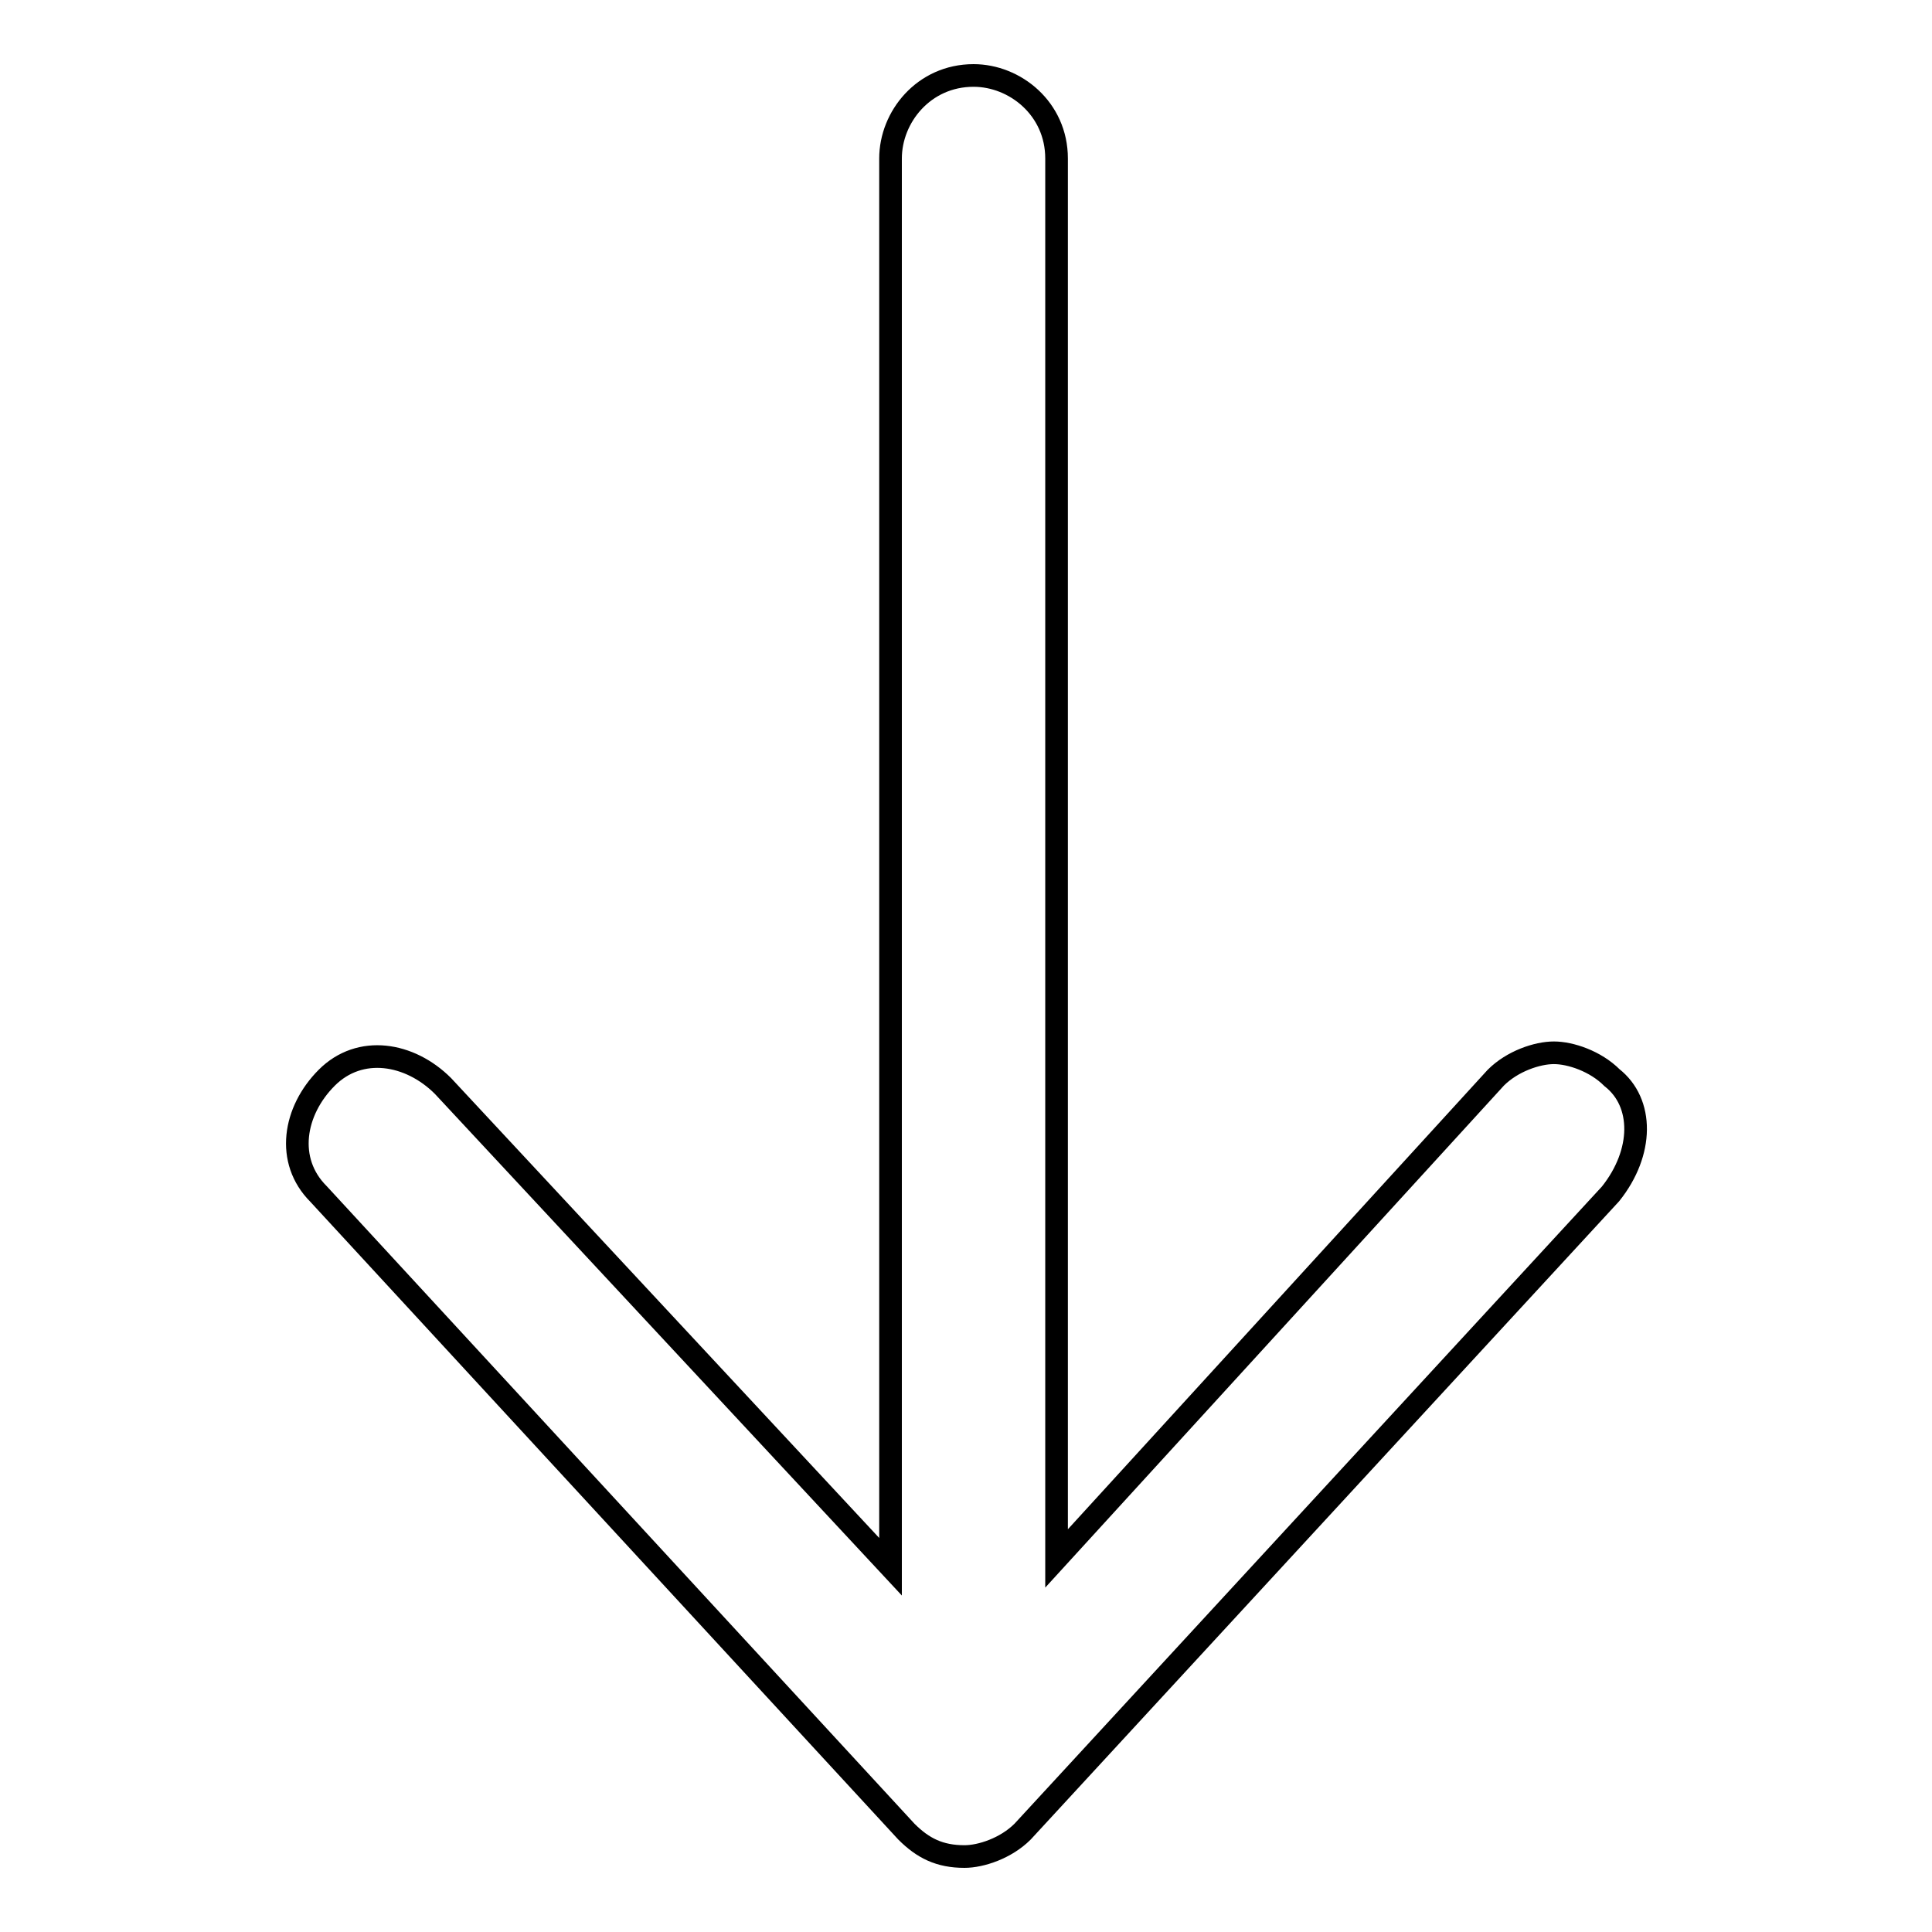
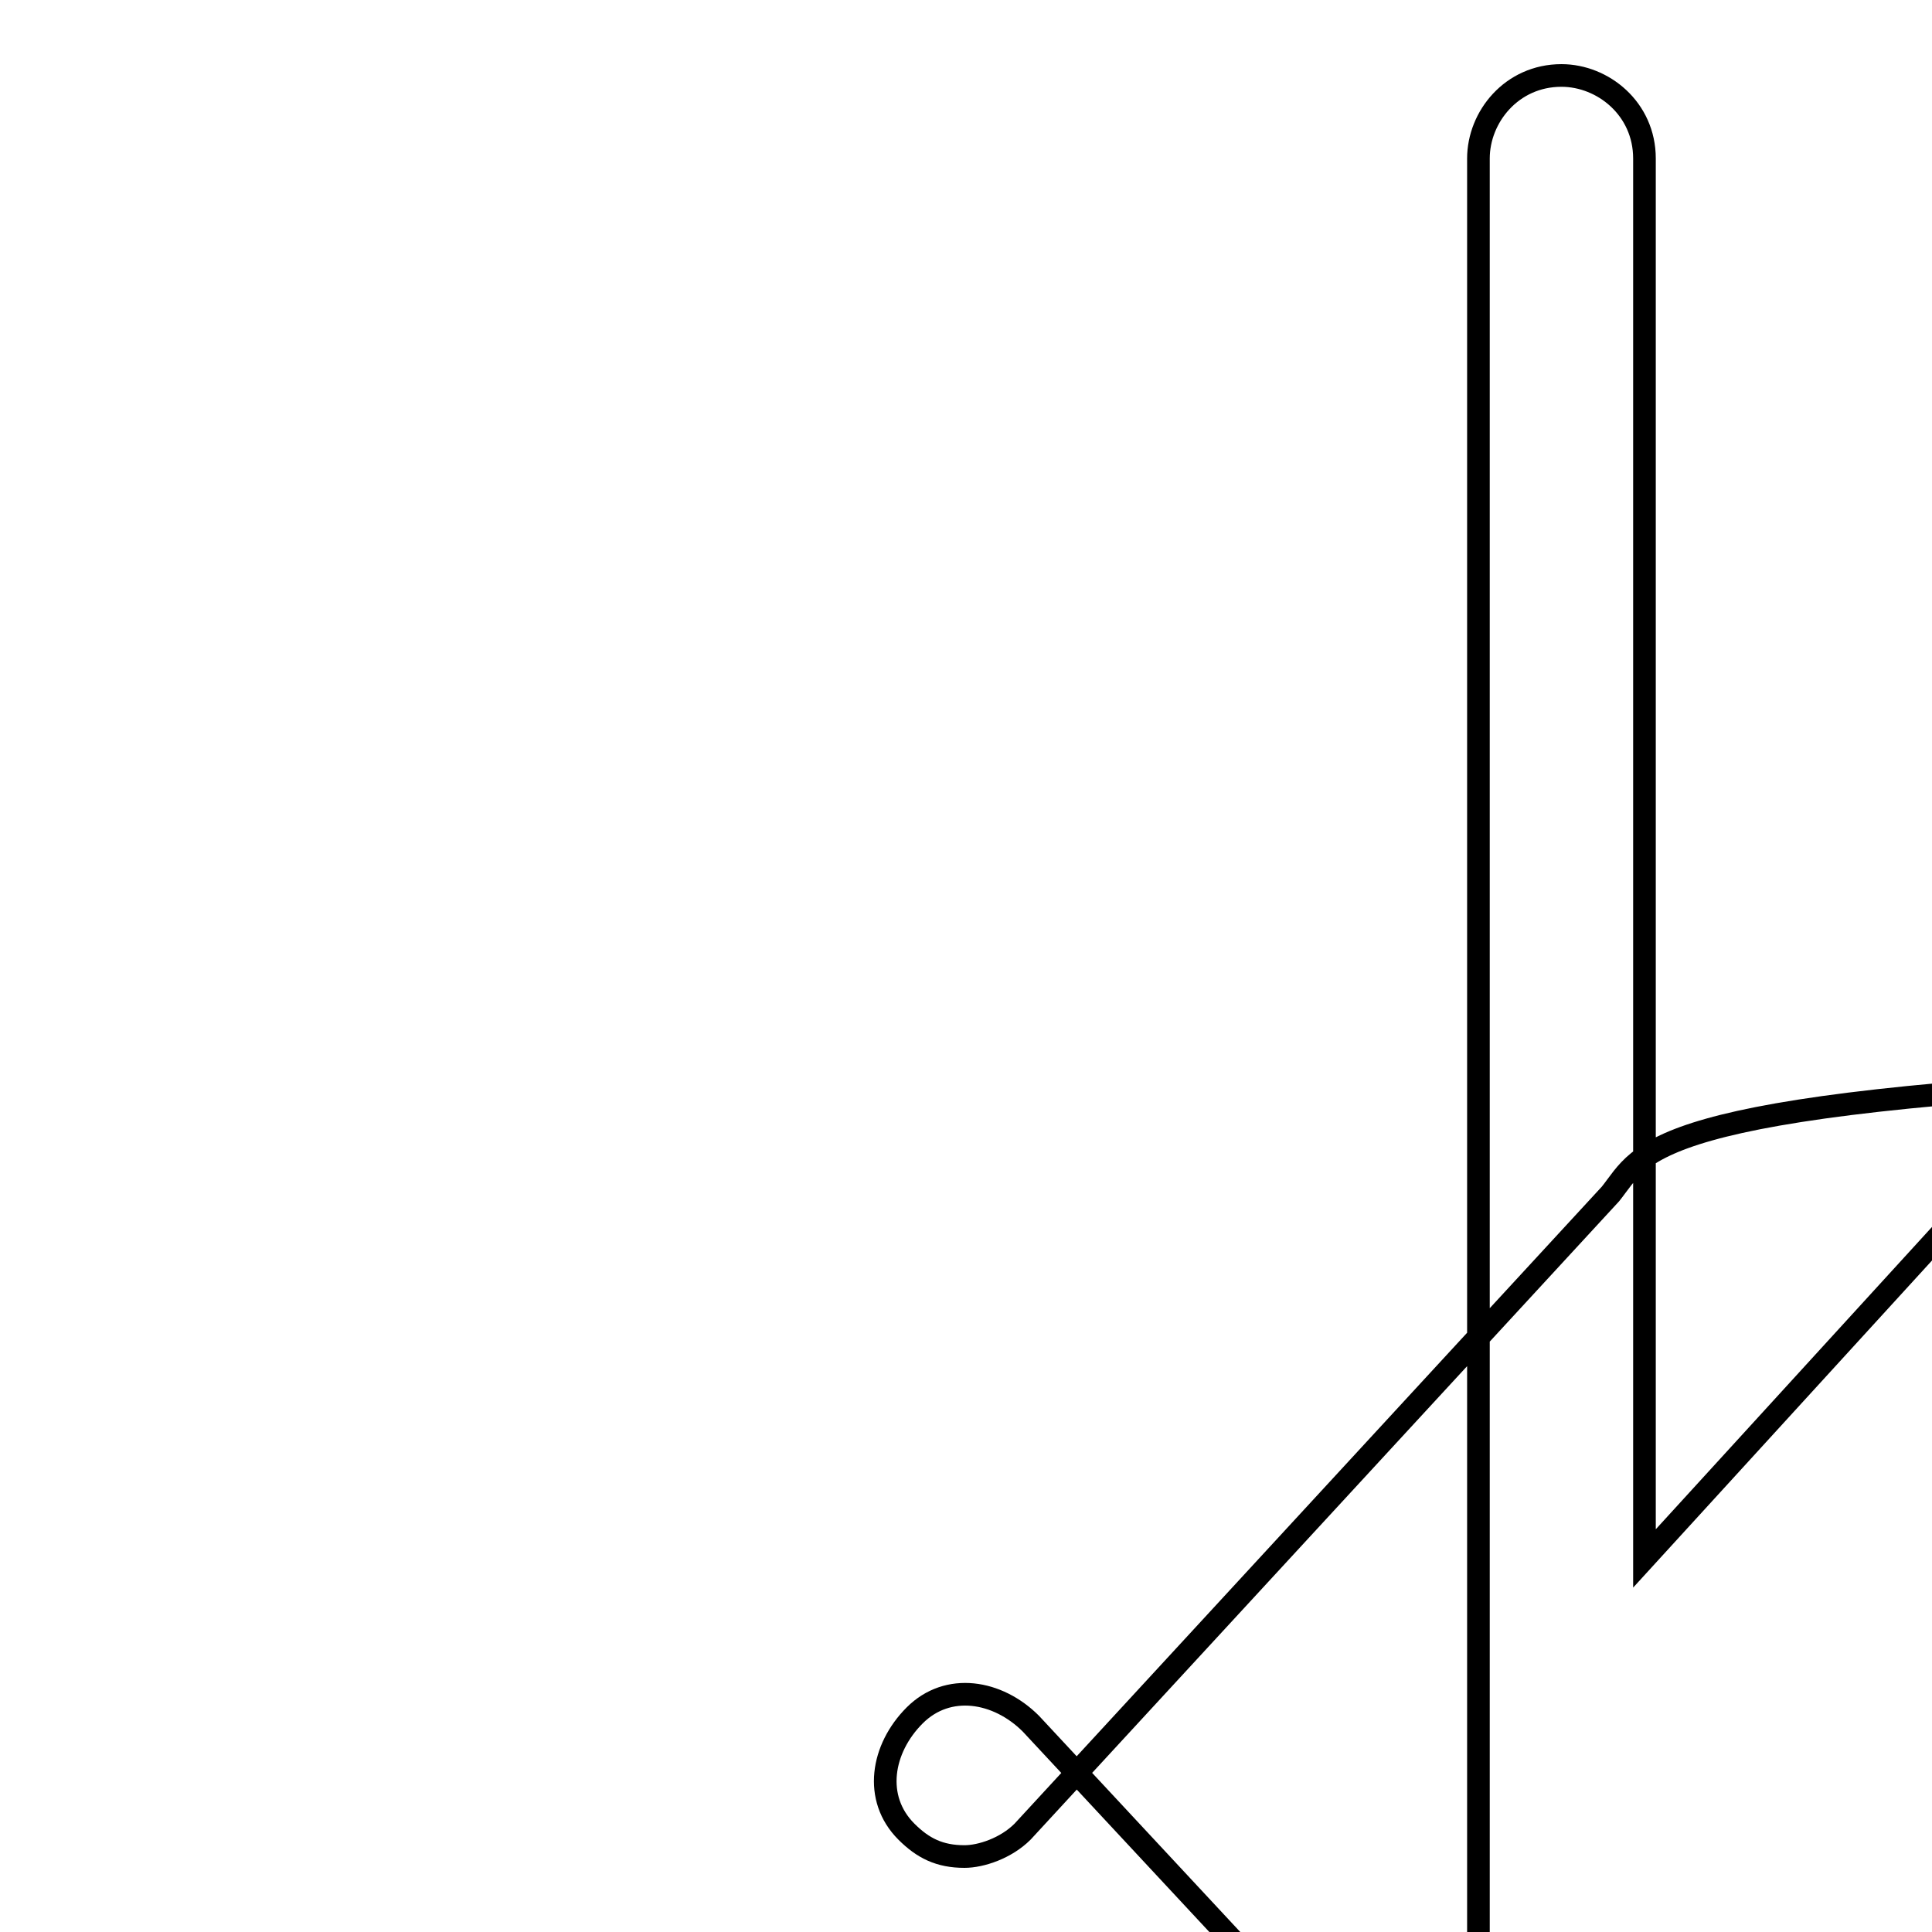
<svg xmlns="http://www.w3.org/2000/svg" version="1.1" x="0px" y="0px" viewBox="0 0 256 256" enable-background="new 0 0 256 256" xml:space="preserve">
  <g>
-     <path stroke-width="3" fill-opacity="0" stroke="#000000" d="M213.4,158.2l-77.9,84.5c-2.2,2.2-5.5,3.3-7.7,3.3c-3.3,0-5.5-1.1-7.7-3.3l-77.9-84.5 c-4.4-4.4-3.3-11,1.1-15.4c4.4-4.4,11-3.3,15.4,1.1l59.3,63.7V21c0-5.5,4.4-11,11-11c5.5,0,11,4.4,11,11v185.5l58.2-63.7 c2.2-2.2,5.5-3.3,7.7-3.3s5.5,1.1,7.7,3.3C217.8,146.1,217.8,152.7,213.4,158.2z" />
+     <path stroke-width="3" fill-opacity="0" stroke="#000000" d="M213.4,158.2l-77.9,84.5c-2.2,2.2-5.5,3.3-7.7,3.3c-3.3,0-5.5-1.1-7.7-3.3c-4.4-4.4-3.3-11,1.1-15.4c4.4-4.4,11-3.3,15.4,1.1l59.3,63.7V21c0-5.5,4.4-11,11-11c5.5,0,11,4.4,11,11v185.5l58.2-63.7 c2.2-2.2,5.5-3.3,7.7-3.3s5.5,1.1,7.7,3.3C217.8,146.1,217.8,152.7,213.4,158.2z" />
  </g>
</svg>